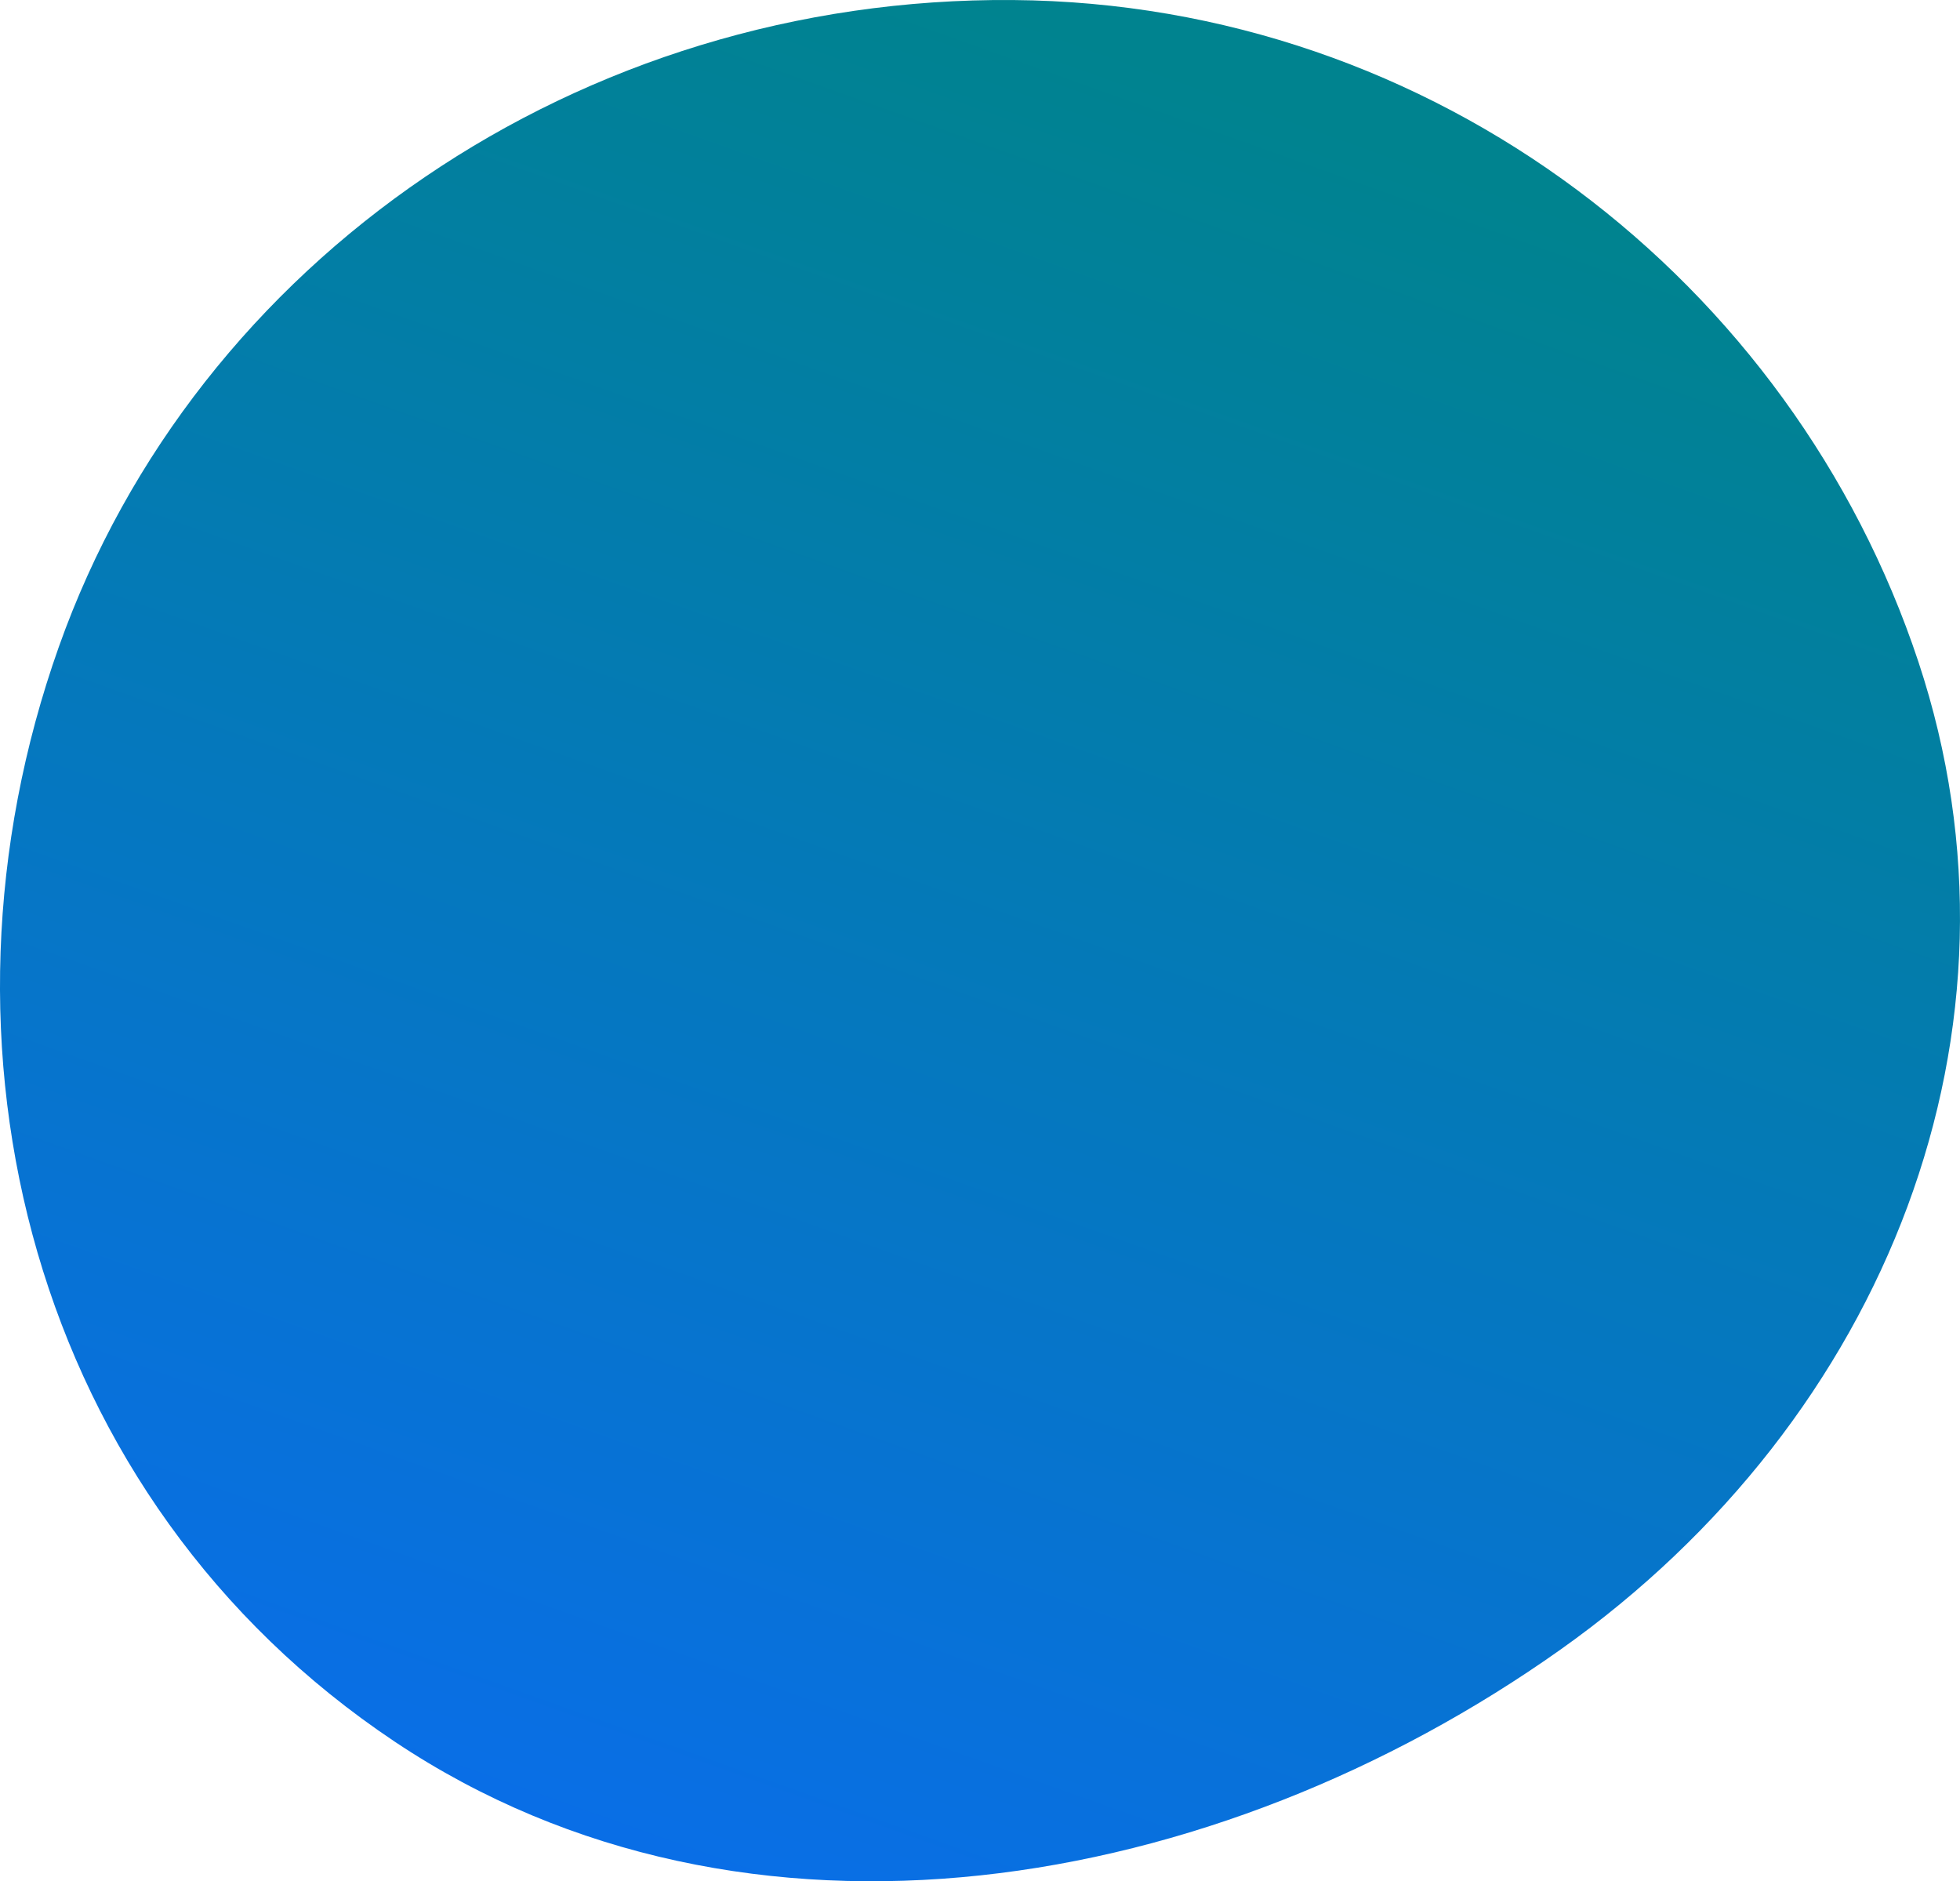
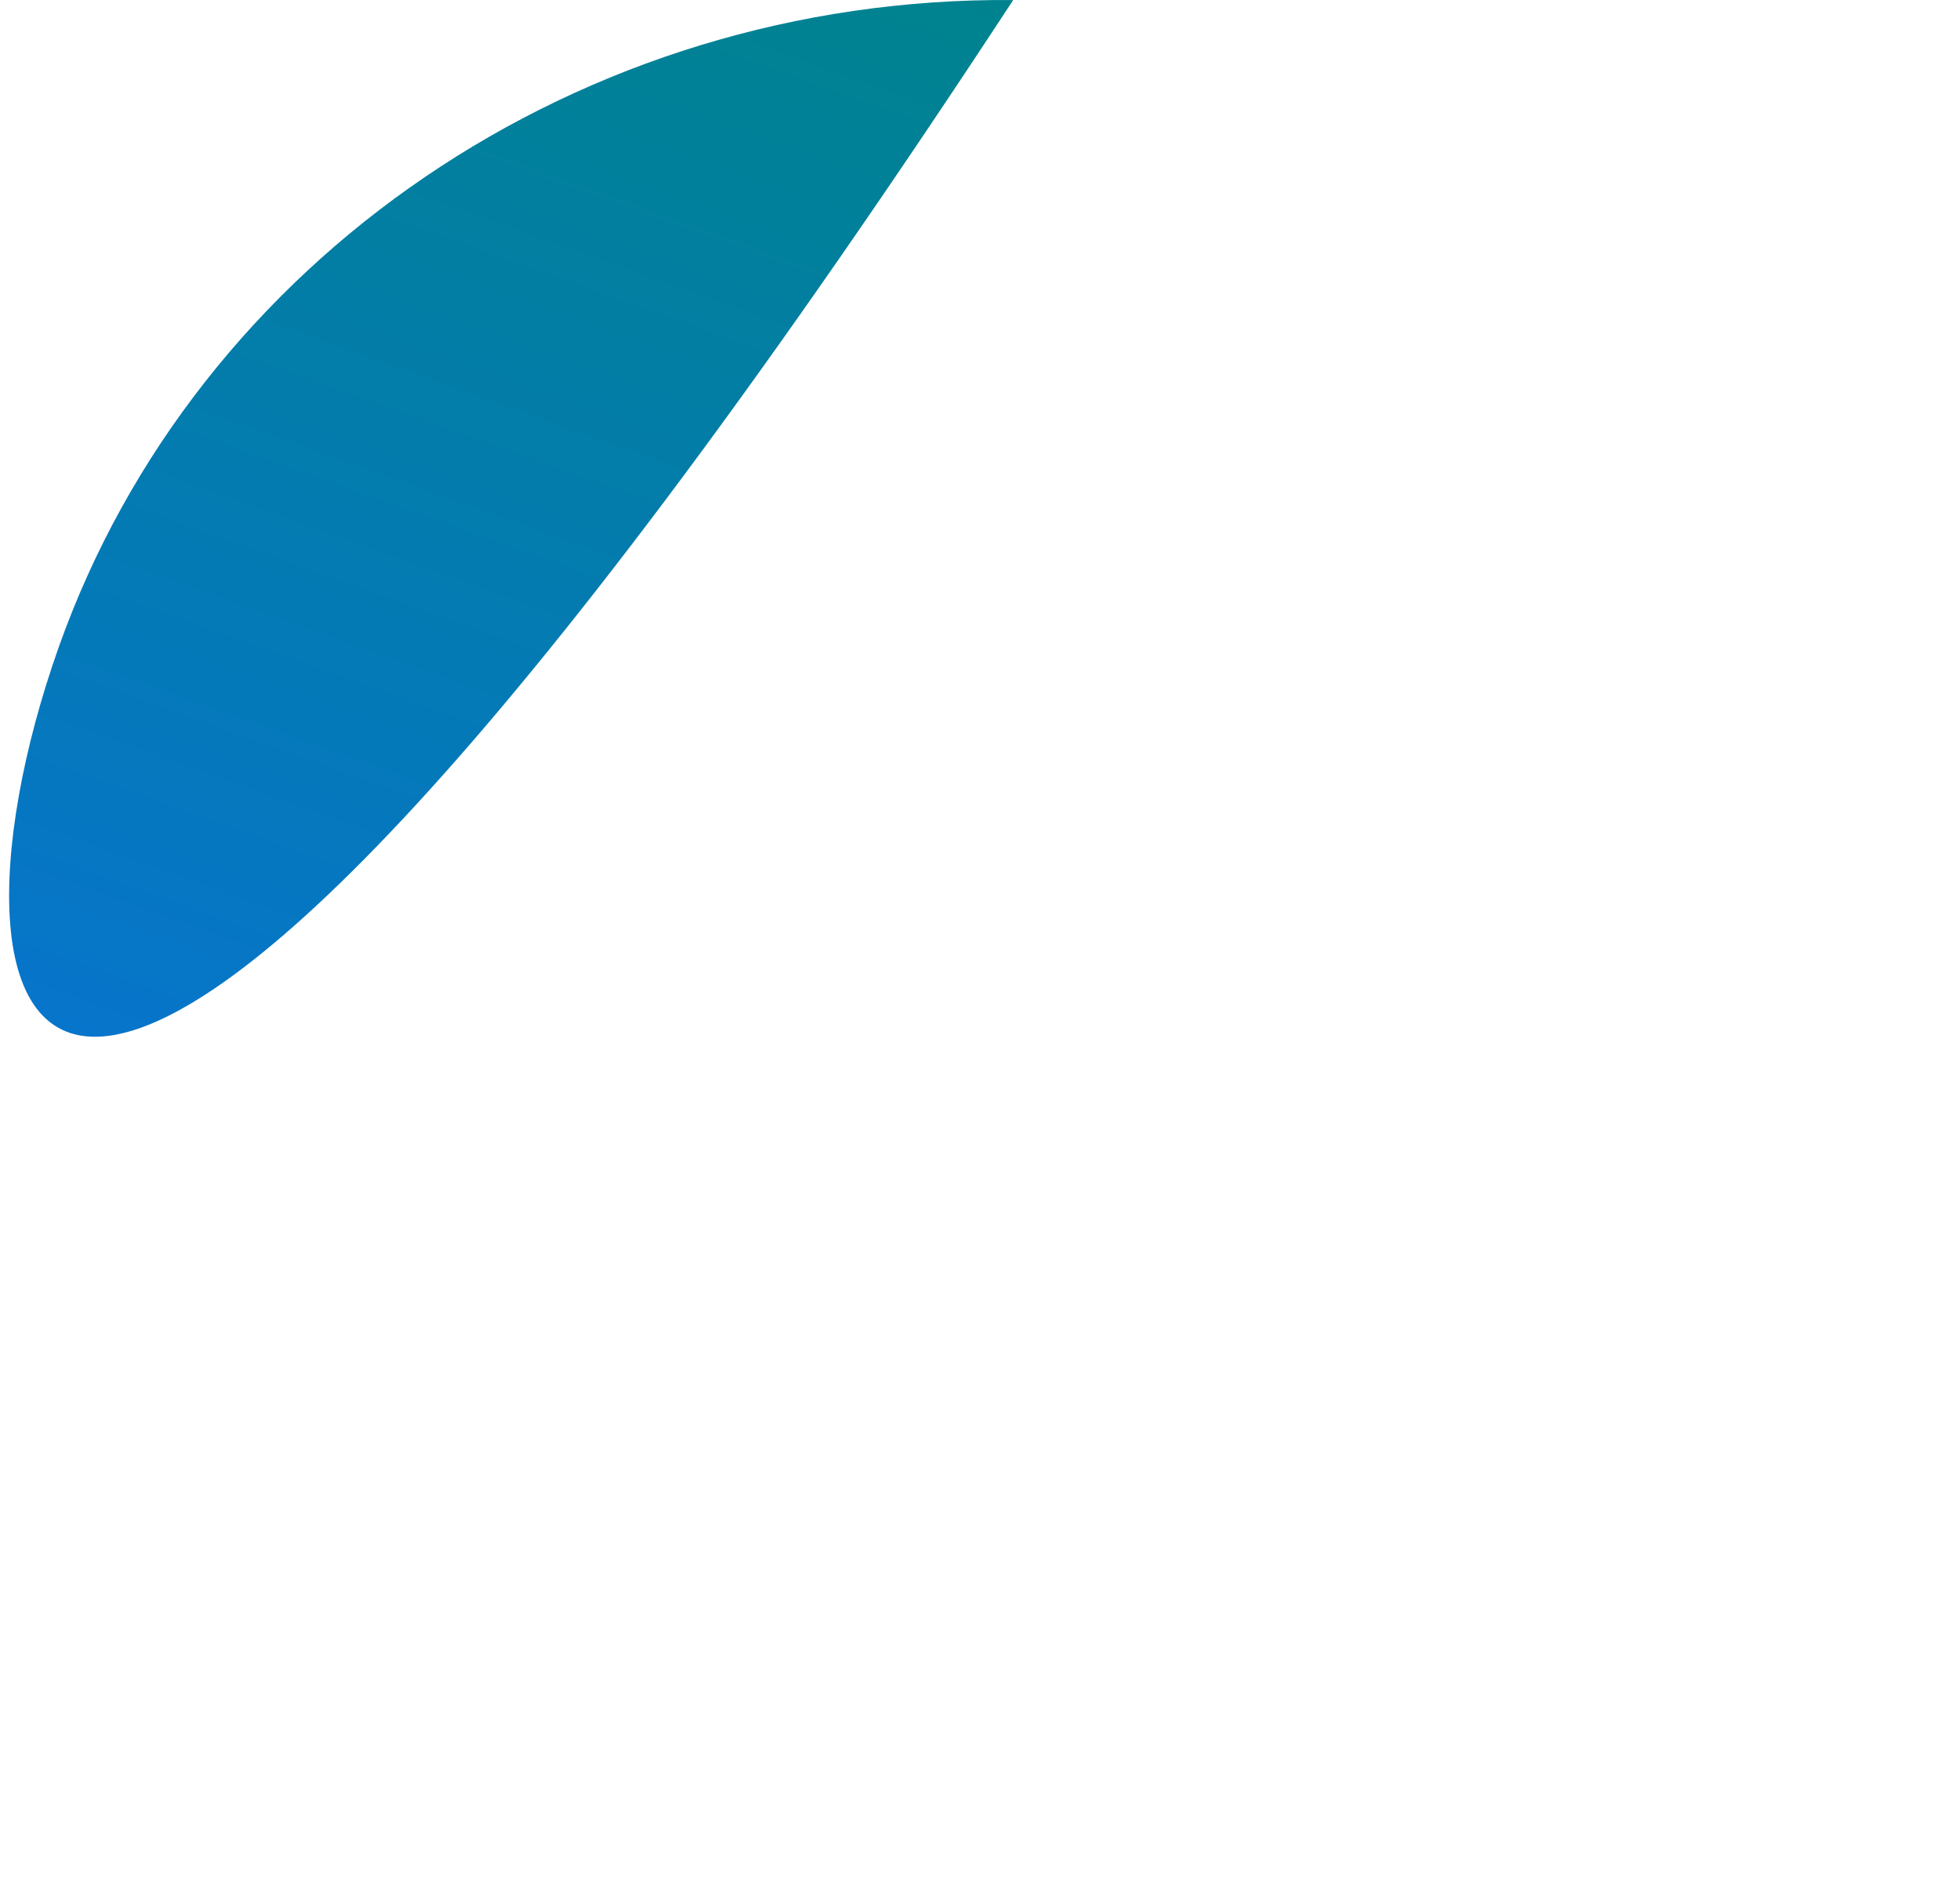
<svg xmlns="http://www.w3.org/2000/svg" width="149" height="143" fill="none">
-   <path fill="url(#paint0_linear)" fill-rule="evenodd" d="M77.024.003c32.086.26 59.233 21.426 68.814 50.303 9.26 27.907-2.42 57.515-27.208 75.084-26.195 18.567-61.867 24.865-88.61 7.007C2.383 113.943-6.276 79.443 4.475 49.162 14.927 19.722 44.103-.264 77.025.002z" clip-rule="evenodd" />
+   <path fill="url(#paint0_linear)" fill-rule="evenodd" d="M77.024.003C2.383 113.943-6.276 79.443 4.475 49.162 14.927 19.722 44.103-.264 77.025.002z" clip-rule="evenodd" />
  <defs>
    <linearGradient id="paint0_linear" x1="74.5" x2="21.769" y1="0" y2="147.547" gradientUnits="userSpaceOnUse">
      <stop stop-color="#00838F" />
      <stop offset="1" stop-color="#0A6CF0" />
    </linearGradient>
  </defs>
</svg>